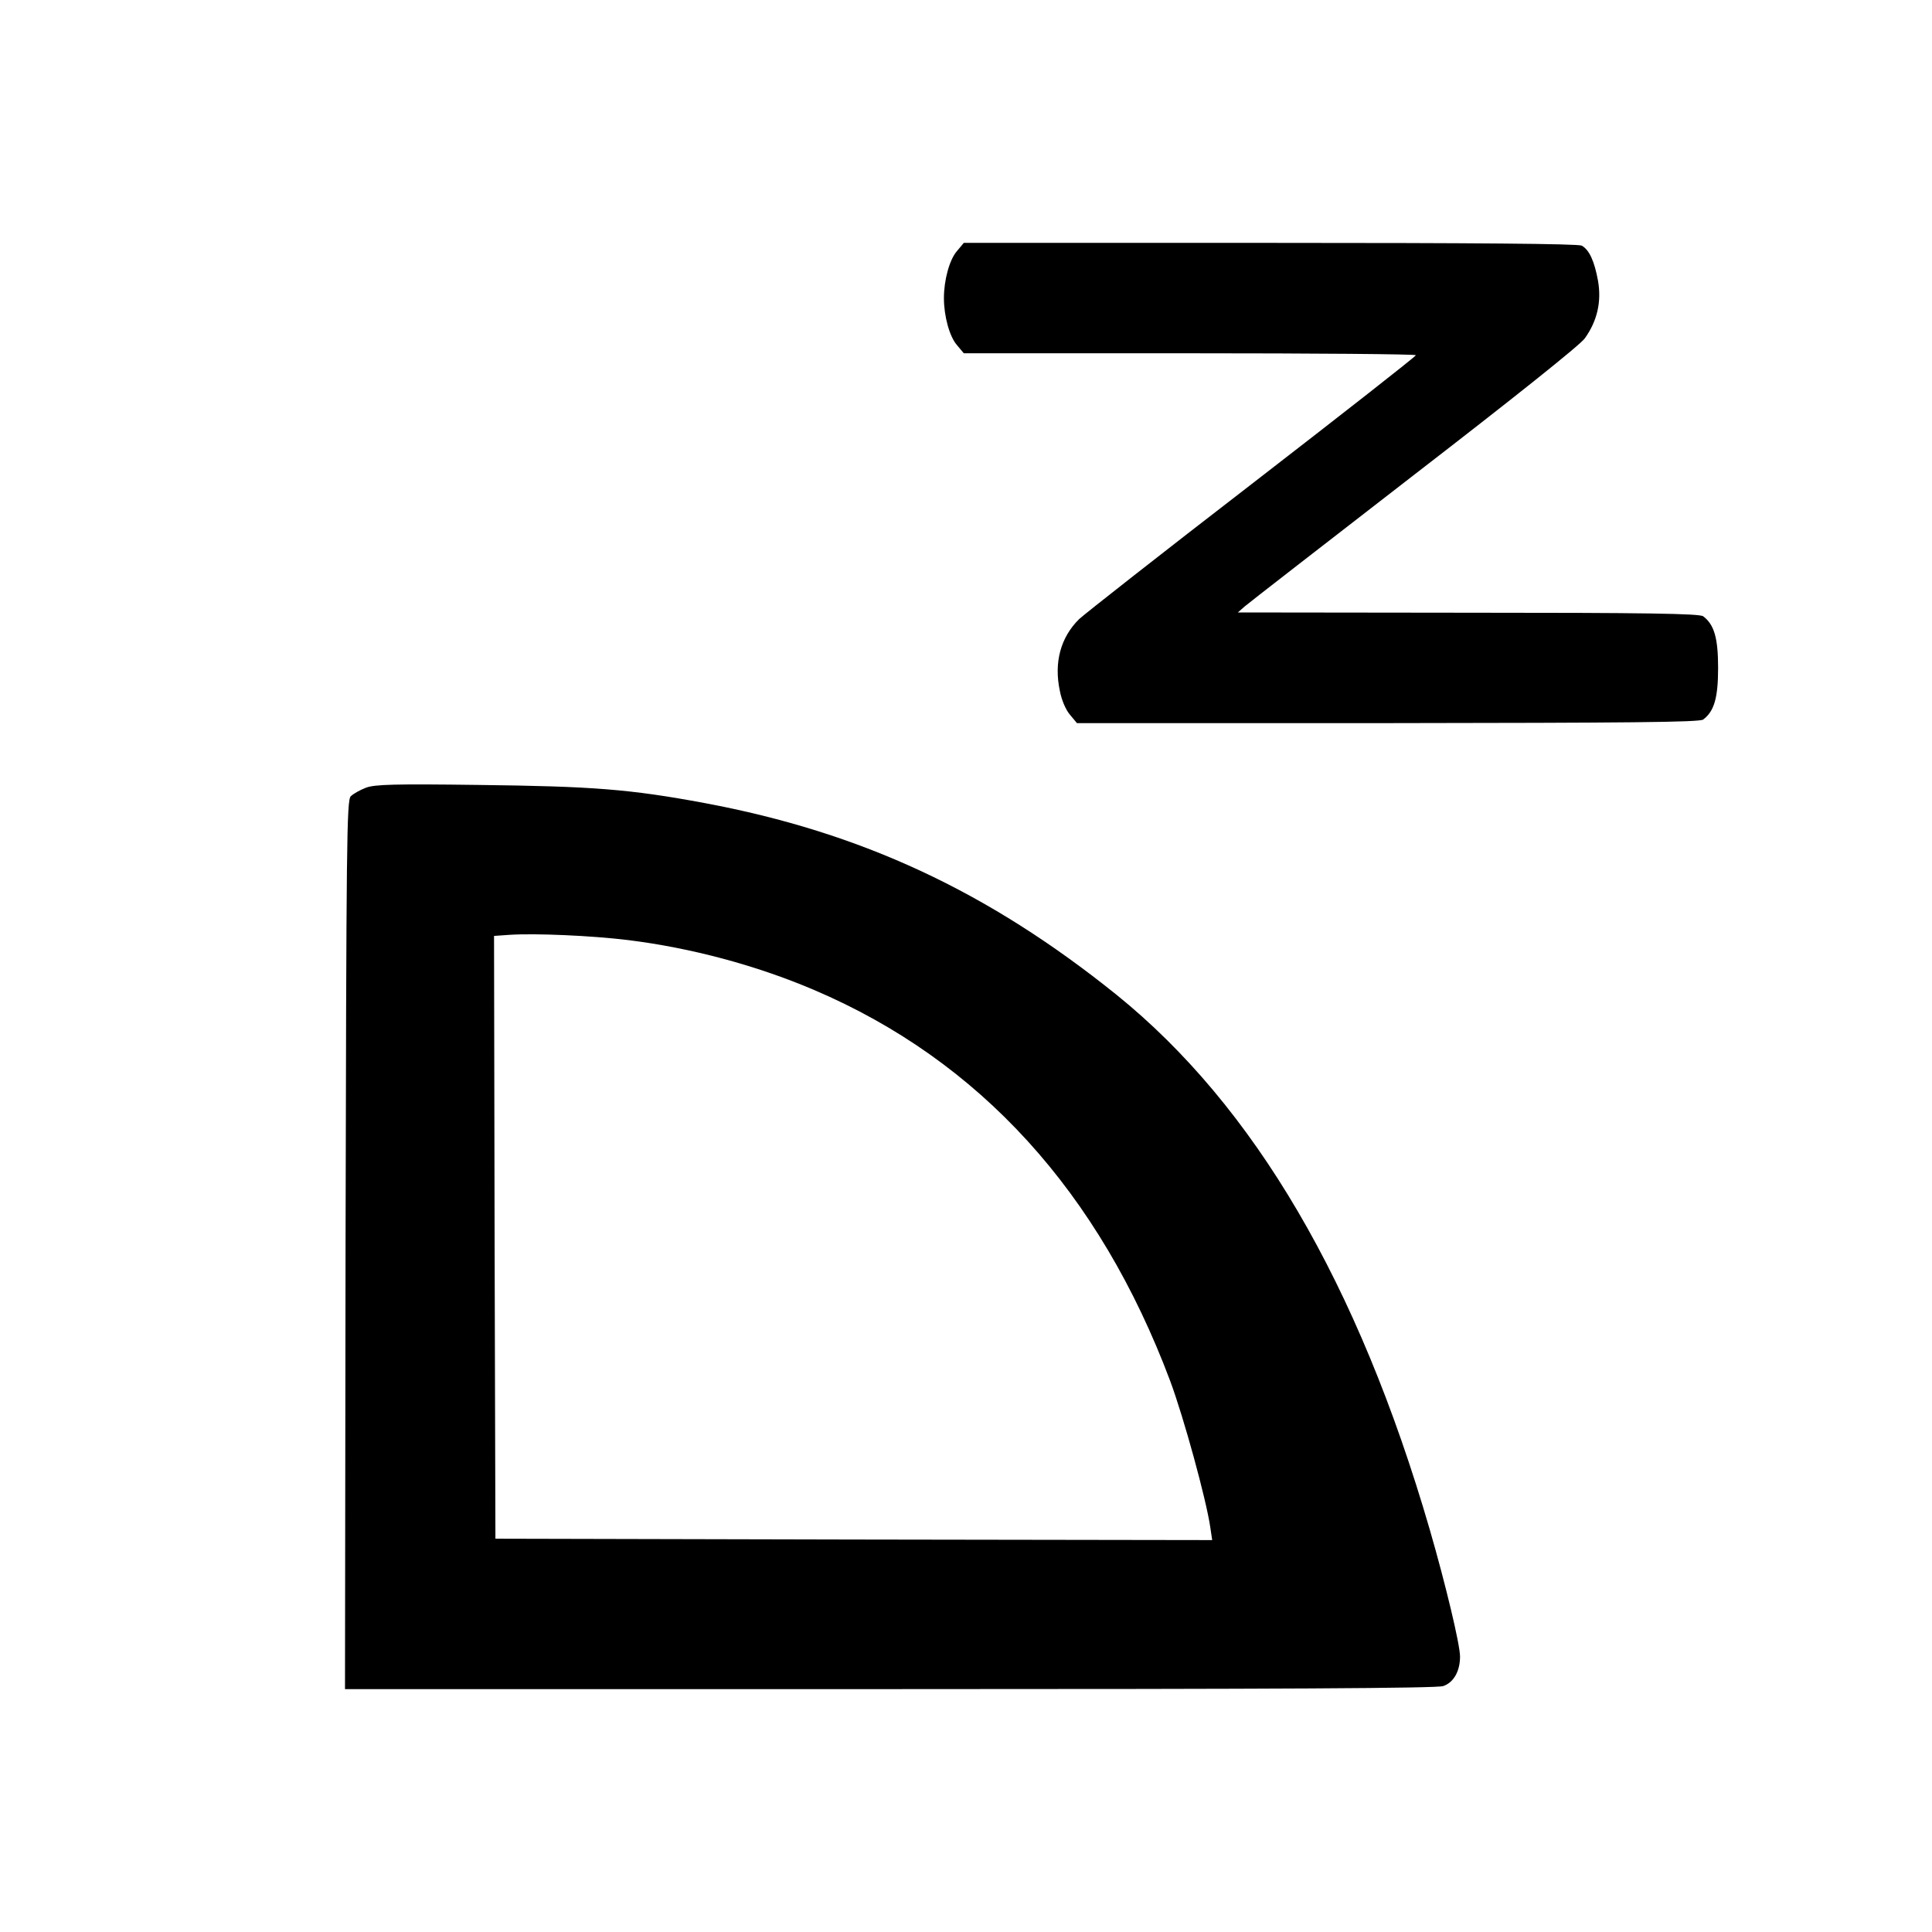
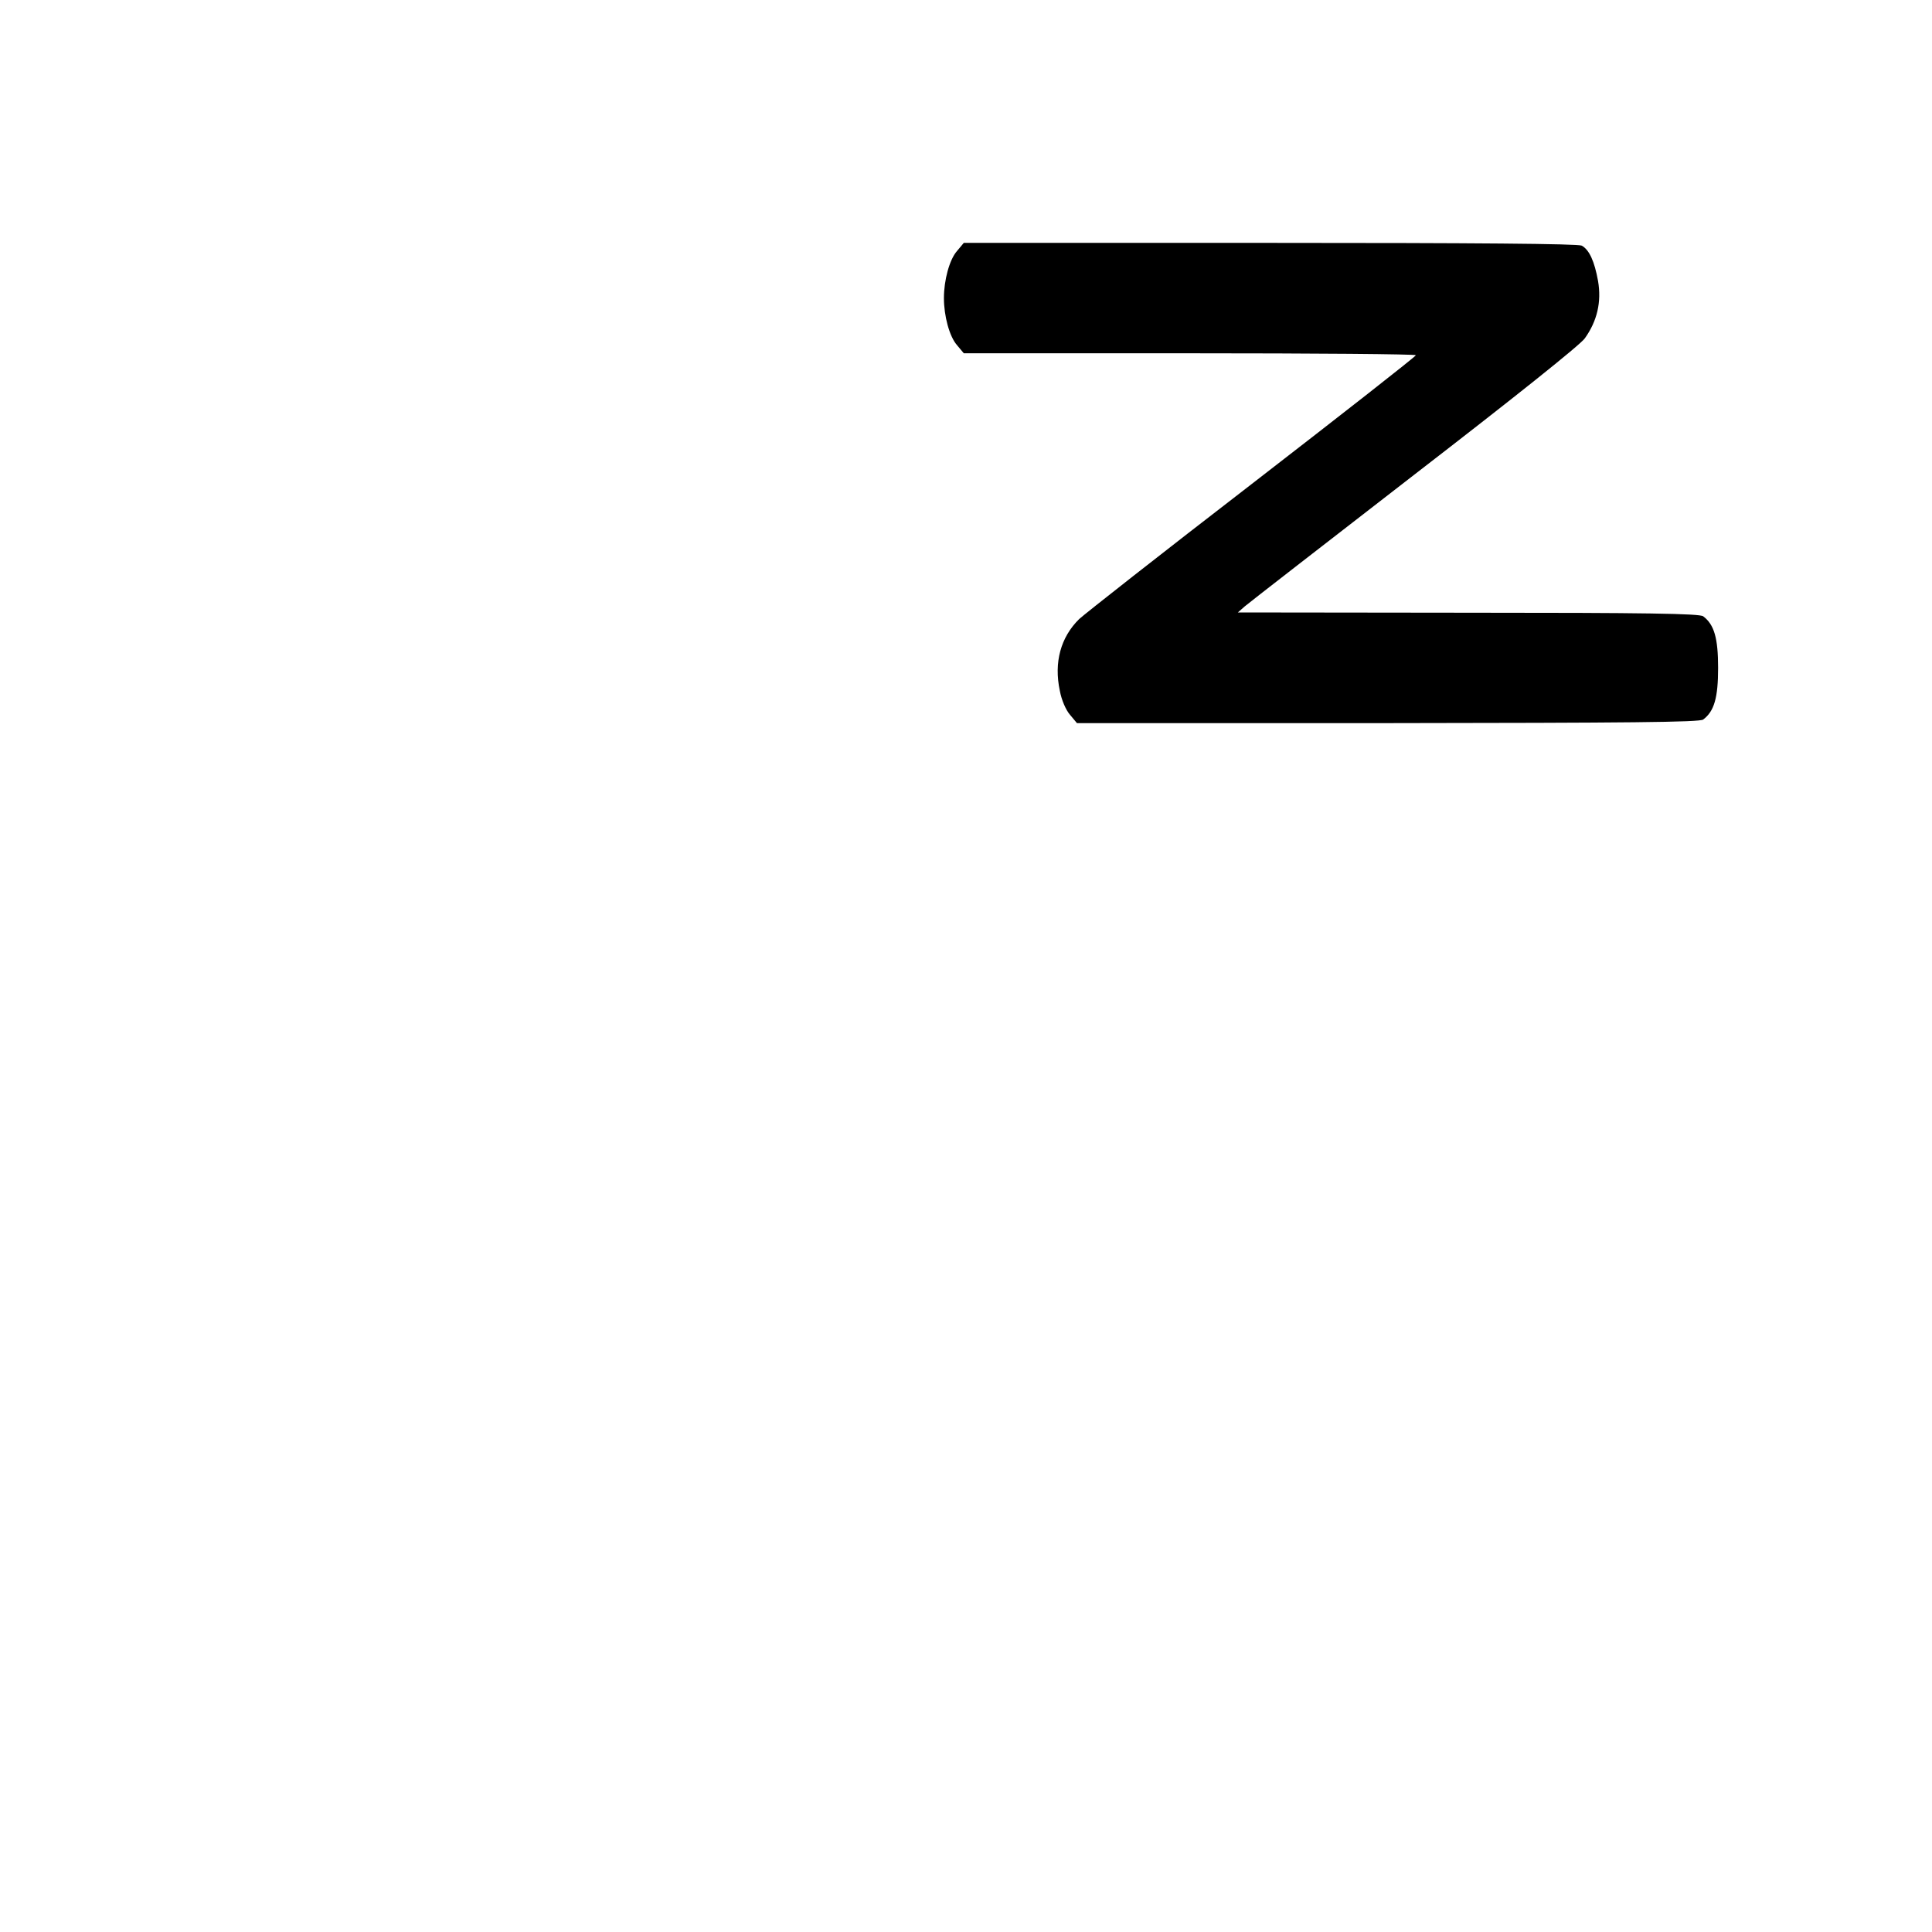
<svg xmlns="http://www.w3.org/2000/svg" version="1.0" width="700pt" height="700pt" viewBox="0 0 700 700" preserveAspectRatio="xMidYMid meet">
  <g transform="translate(0,700) scale(0.1,-0.1)" fill="#000000" stroke="none">
    <path d="M3467 6090 c-27 -31 -47 -105 -47 -170 0 -65 20 -139 47 -170 l25 -30 819 0 c450 0 819 -3 819 -7 -1 -5 -268 -214 -594 -466 -327 -252 -608 -473 -626 -490 -67 -66 -92 -157 -70 -260 6 -33 22 -70 37 -87 l25 -30 1126 0 c870 1 1131 3 1143 13 40 30 54 79 54 187 0 108 -14 157 -54 187 -12 10 -211 13 -851 13 l-835 1 25 22 c14 12 291 227 614 477 359 277 601 470 618 494 45 63 61 132 48 208 -13 72 -32 113 -59 128 -13 7 -387 10 -1129 10 l-1110 0 -25 -30z" />
-     <path d="M1326 4146 c-21 -8 -46 -22 -55 -31 -15 -14 -16 -164 -19 -1625 l-2 -1610 1973 0 c1419 0 1983 3 2006 11 38 13 61 54 61 107 0 43 -52 261 -110 461 -259 891 -636 1534 -1135 1937 -466 375 -925 588 -1490 694 -274 51 -407 61 -820 66 -306 4 -377 2 -409 -10z m949 -552 c227 -28 464 -91 675 -181 600 -256 1033 -732 1290 -1417 49 -132 130 -427 145 -529 l7 -47 -1298 2 -1299 3 -3 1092 -2 1092 57 4 c93 6 298 -3 428 -19z" />
  </g>
</svg>